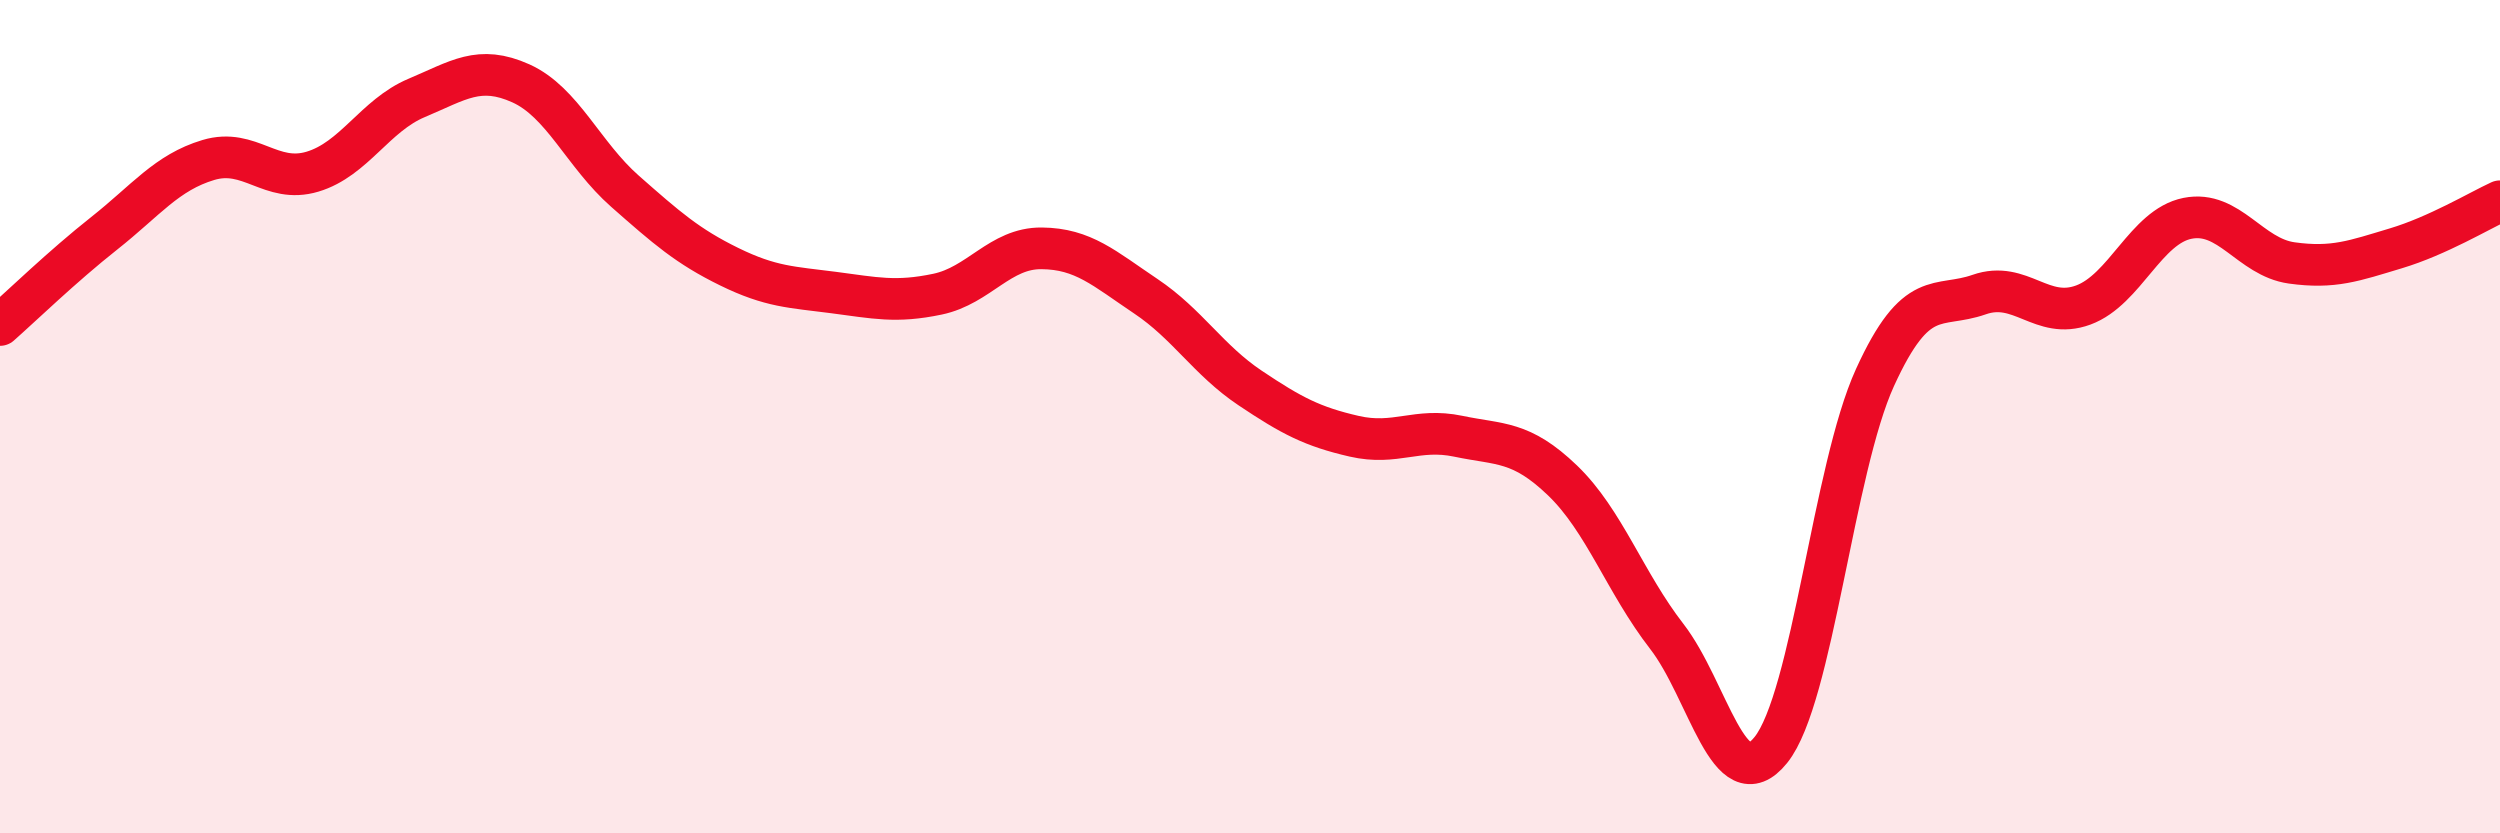
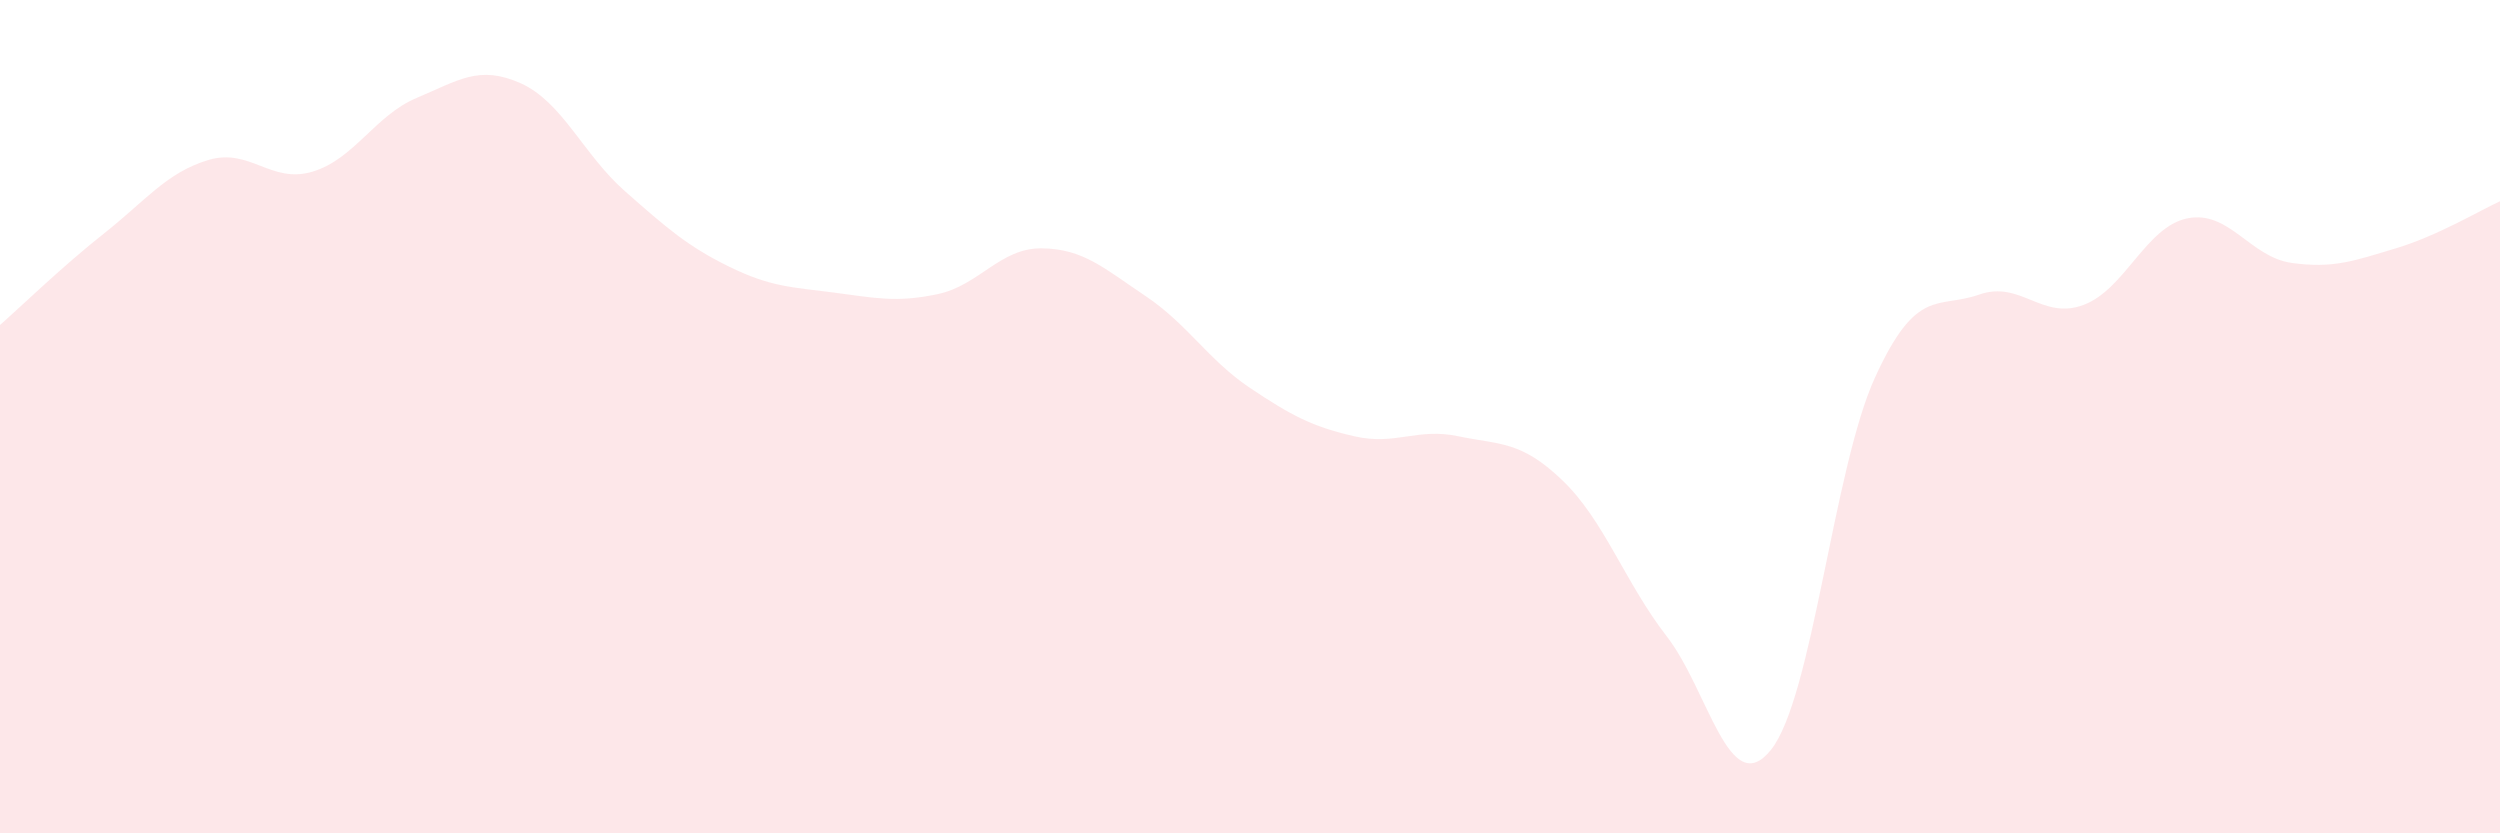
<svg xmlns="http://www.w3.org/2000/svg" width="60" height="20" viewBox="0 0 60 20">
  <path d="M 0,7.8 C 0.5,7.36 1.5,6.39 2.5,5.6 C 3.5,4.81 4,4.14 5,3.84 C 6,3.54 6.5,4.42 7.5,4.12 C 8.5,3.82 9,2.77 10,2.35 C 11,1.93 11.5,1.55 12.5,2 C 13.5,2.45 14,3.71 15,4.59 C 16,5.47 16.5,5.91 17.5,6.4 C 18.5,6.89 19,6.89 20,7.02 C 21,7.15 21.5,7.27 22.5,7.06 C 23.5,6.85 24,5.95 25,5.96 C 26,5.97 26.5,6.44 27.5,7.11 C 28.5,7.78 29,8.64 30,9.31 C 31,9.98 31.5,10.24 32.5,10.47 C 33.5,10.7 34,10.26 35,10.47 C 36,10.68 36.5,10.57 37.5,11.53 C 38.5,12.49 39,13.98 40,15.27 C 41,16.56 41.5,19.24 42.5,18 C 43.5,16.76 44,11.25 45,9.06 C 46,6.87 46.5,7.42 47.5,7.07 C 48.5,6.72 49,7.69 50,7.32 C 51,6.95 51.5,5.44 52.5,5.24 C 53.5,5.04 54,6.17 55,6.31 C 56,6.45 56.5,6.26 57.5,5.96 C 58.5,5.66 59.5,5.06 60,4.83L60 20L0 20Z" fill="#EB0A25" opacity="0.1" stroke-linecap="round" stroke-linejoin="round" />
-   <path d="M 0,7.8 C 0.5,7.36 1.5,6.39 2.5,5.6 C 3.5,4.81 4,4.14 5,3.84 C 6,3.54 6.5,4.42 7.5,4.12 C 8.5,3.82 9,2.77 10,2.35 C 11,1.93 11.5,1.55 12.5,2 C 13.5,2.45 14,3.71 15,4.59 C 16,5.47 16.5,5.91 17.5,6.4 C 18.5,6.89 19,6.89 20,7.02 C 21,7.15 21.5,7.27 22.5,7.06 C 23.5,6.85 24,5.95 25,5.96 C 26,5.97 26.5,6.44 27.5,7.11 C 28.5,7.78 29,8.64 30,9.31 C 31,9.98 31.5,10.24 32.5,10.47 C 33.5,10.7 34,10.26 35,10.47 C 36,10.68 36.5,10.57 37.5,11.53 C 38.5,12.49 39,13.98 40,15.27 C 41,16.56 41.5,19.24 42.5,18 C 43.5,16.76 44,11.25 45,9.06 C 46,6.87 46.5,7.42 47.5,7.07 C 48.5,6.72 49,7.69 50,7.32 C 51,6.95 51.5,5.44 52.5,5.24 C 53.5,5.04 54,6.17 55,6.31 C 56,6.45 56.5,6.26 57.5,5.96 C 58.5,5.66 59.5,5.06 60,4.83" stroke="#EB0A25" stroke-width="1" fill="none" stroke-linecap="round" stroke-linejoin="round" />
</svg>